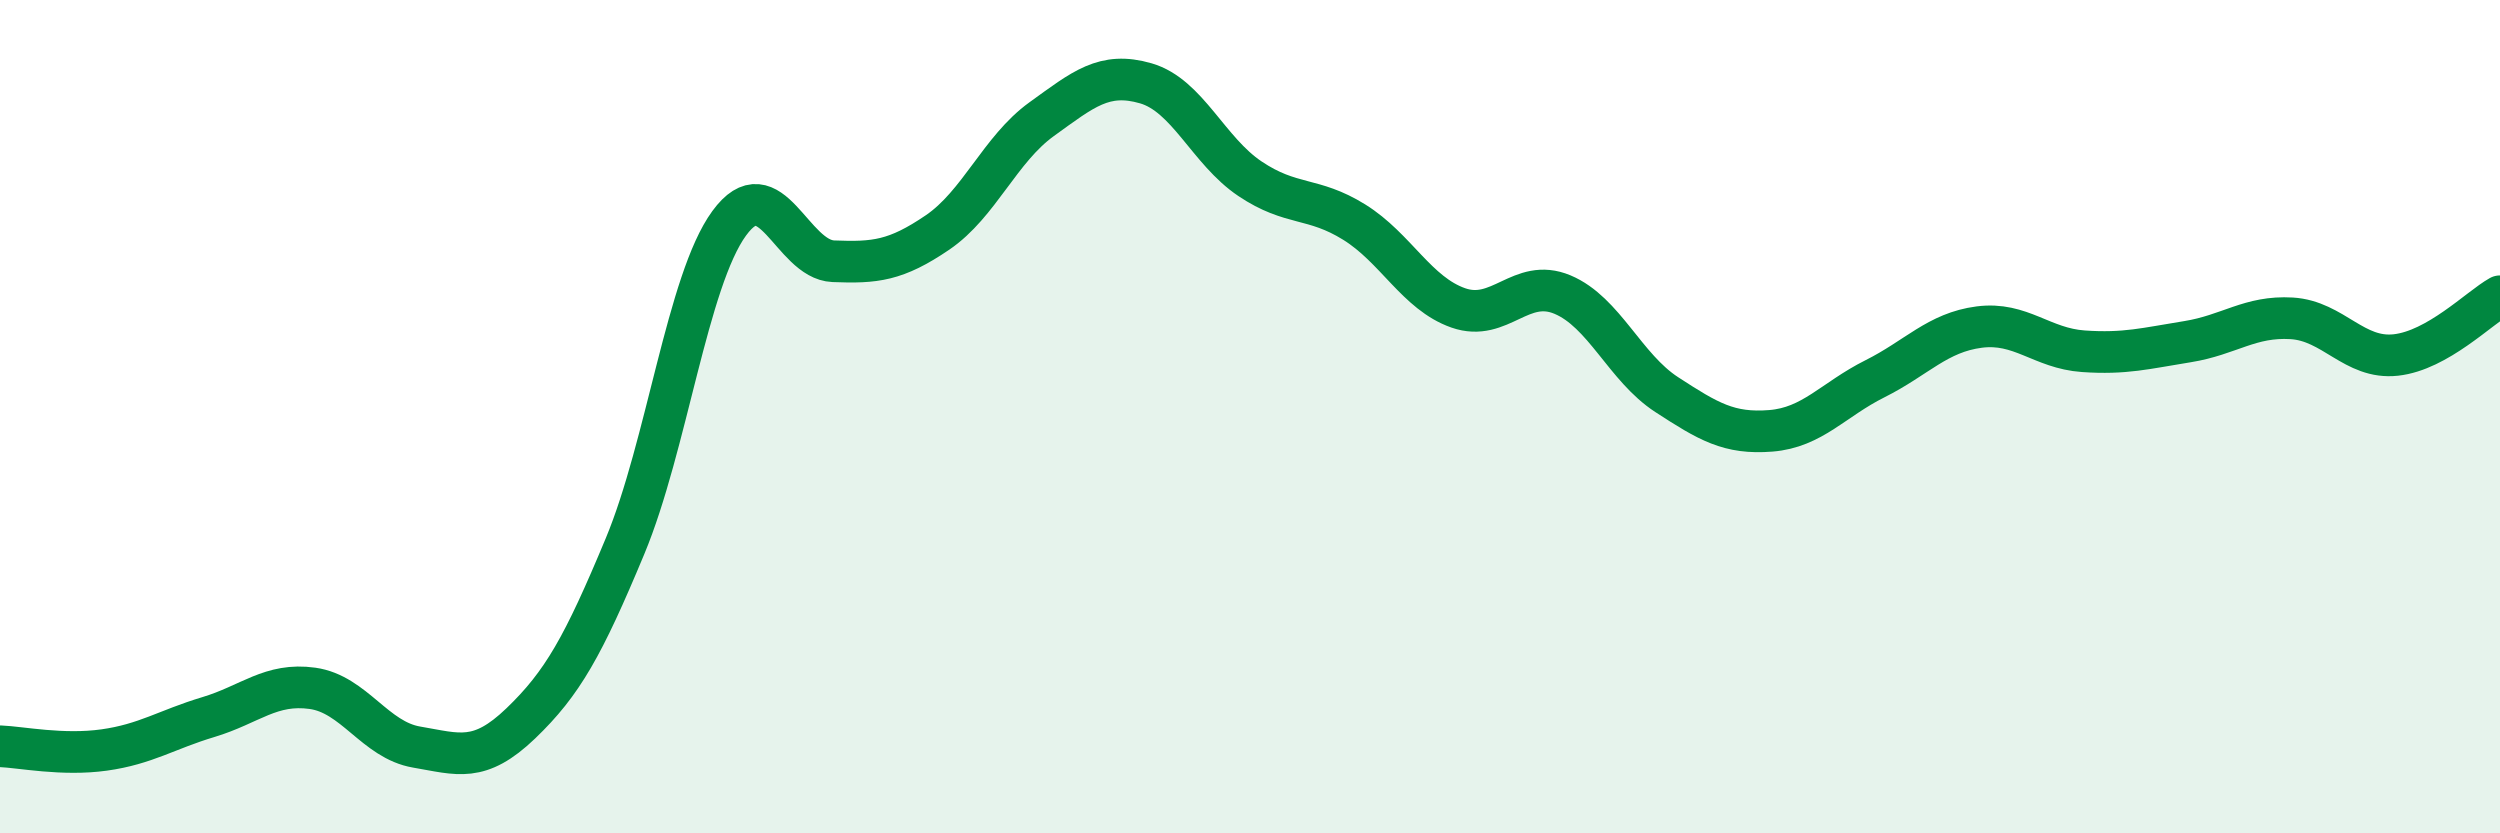
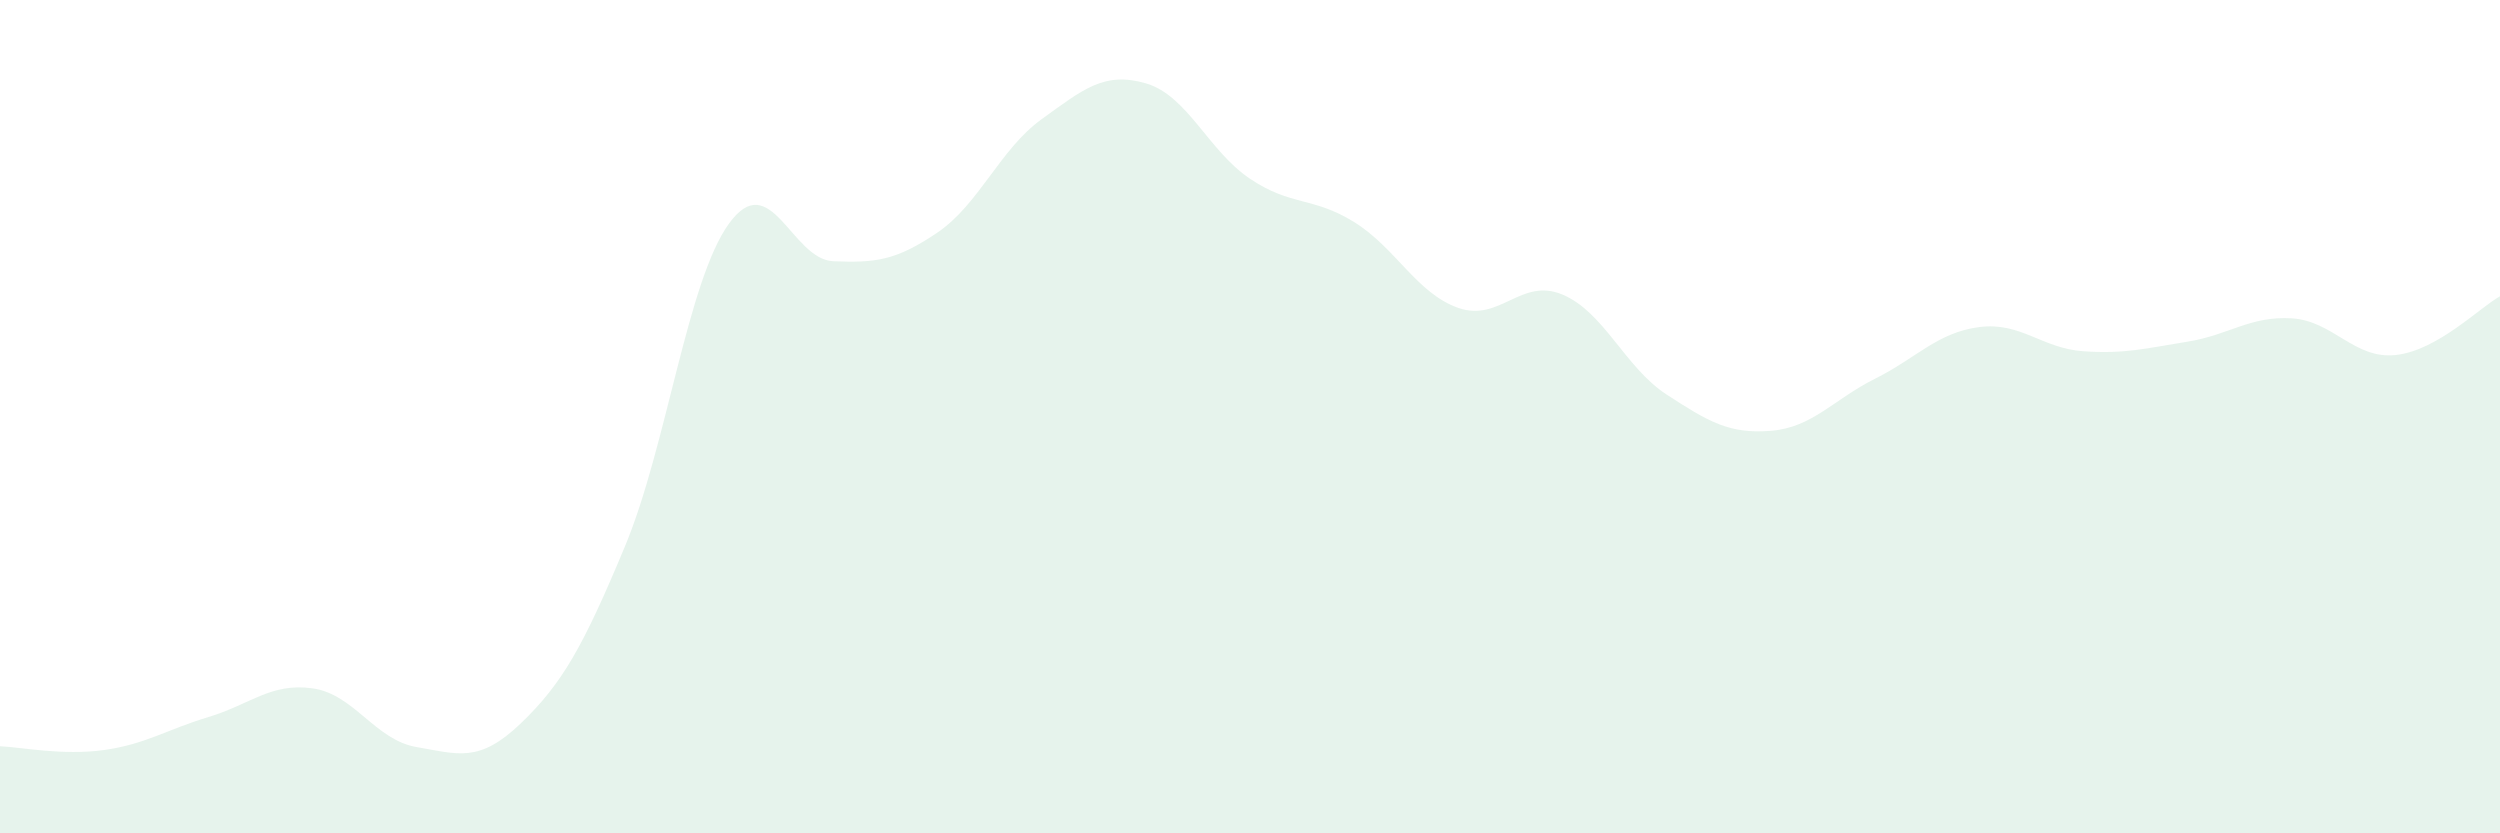
<svg xmlns="http://www.w3.org/2000/svg" width="60" height="20" viewBox="0 0 60 20">
  <path d="M 0,17.91 C 0.5,17.93 1.5,18.14 2.5,18 C 3.5,17.86 4,17.51 5,17.21 C 6,16.91 6.5,16.38 7.5,16.52 C 8.5,16.66 9,17.76 10,17.93 C 11,18.1 11.5,18.32 12.5,17.36 C 13.5,16.4 14,15.51 15,13.11 C 16,10.71 16.5,6.73 17.5,5.36 C 18.5,3.99 19,6.23 20,6.27 C 21,6.31 21.5,6.26 22.5,5.58 C 23.5,4.9 24,3.58 25,2.86 C 26,2.14 26.5,1.71 27.5,2 C 28.5,2.29 29,3.62 30,4.29 C 31,4.96 31.5,4.71 32.5,5.33 C 33.5,5.95 34,7.04 35,7.39 C 36,7.74 36.5,6.65 37.5,7.07 C 38.5,7.49 39,8.82 40,9.47 C 41,10.12 41.5,10.42 42.5,10.34 C 43.5,10.26 44,9.59 45,9.09 C 46,8.59 46.5,7.98 47.5,7.85 C 48.5,7.72 49,8.36 50,8.43 C 51,8.5 51.5,8.36 52.5,8.2 C 53.5,8.04 54,7.58 55,7.64 C 56,7.7 56.5,8.63 57.5,8.52 C 58.5,8.41 59.5,7.39 60,7.11L60 20L0 20Z" fill="#008740" opacity="0.1" stroke-linecap="round" stroke-linejoin="round" />
-   <path d="M 0,17.91 C 0.5,17.93 1.5,18.14 2.5,18 C 3.5,17.86 4,17.51 5,17.21 C 6,16.91 6.5,16.38 7.5,16.52 C 8.5,16.66 9,17.76 10,17.93 C 11,18.1 11.5,18.32 12.5,17.36 C 13.5,16.4 14,15.51 15,13.11 C 16,10.71 16.5,6.73 17.5,5.36 C 18.5,3.99 19,6.23 20,6.27 C 21,6.31 21.5,6.26 22.5,5.58 C 23.5,4.9 24,3.58 25,2.86 C 26,2.14 26.5,1.71 27.5,2 C 28.5,2.29 29,3.62 30,4.29 C 31,4.96 31.5,4.71 32.5,5.33 C 33.5,5.95 34,7.04 35,7.39 C 36,7.74 36.5,6.65 37.5,7.07 C 38.5,7.49 39,8.82 40,9.47 C 41,10.12 41.5,10.42 42.5,10.34 C 43.5,10.26 44,9.59 45,9.09 C 46,8.59 46.5,7.98 47.5,7.85 C 48.5,7.72 49,8.36 50,8.43 C 51,8.5 51.5,8.36 52.5,8.2 C 53.5,8.04 54,7.58 55,7.64 C 56,7.7 56.5,8.63 57.5,8.52 C 58.5,8.41 59.5,7.39 60,7.11" stroke="#008740" stroke-width="1" fill="none" stroke-linecap="round" stroke-linejoin="round" />
</svg>